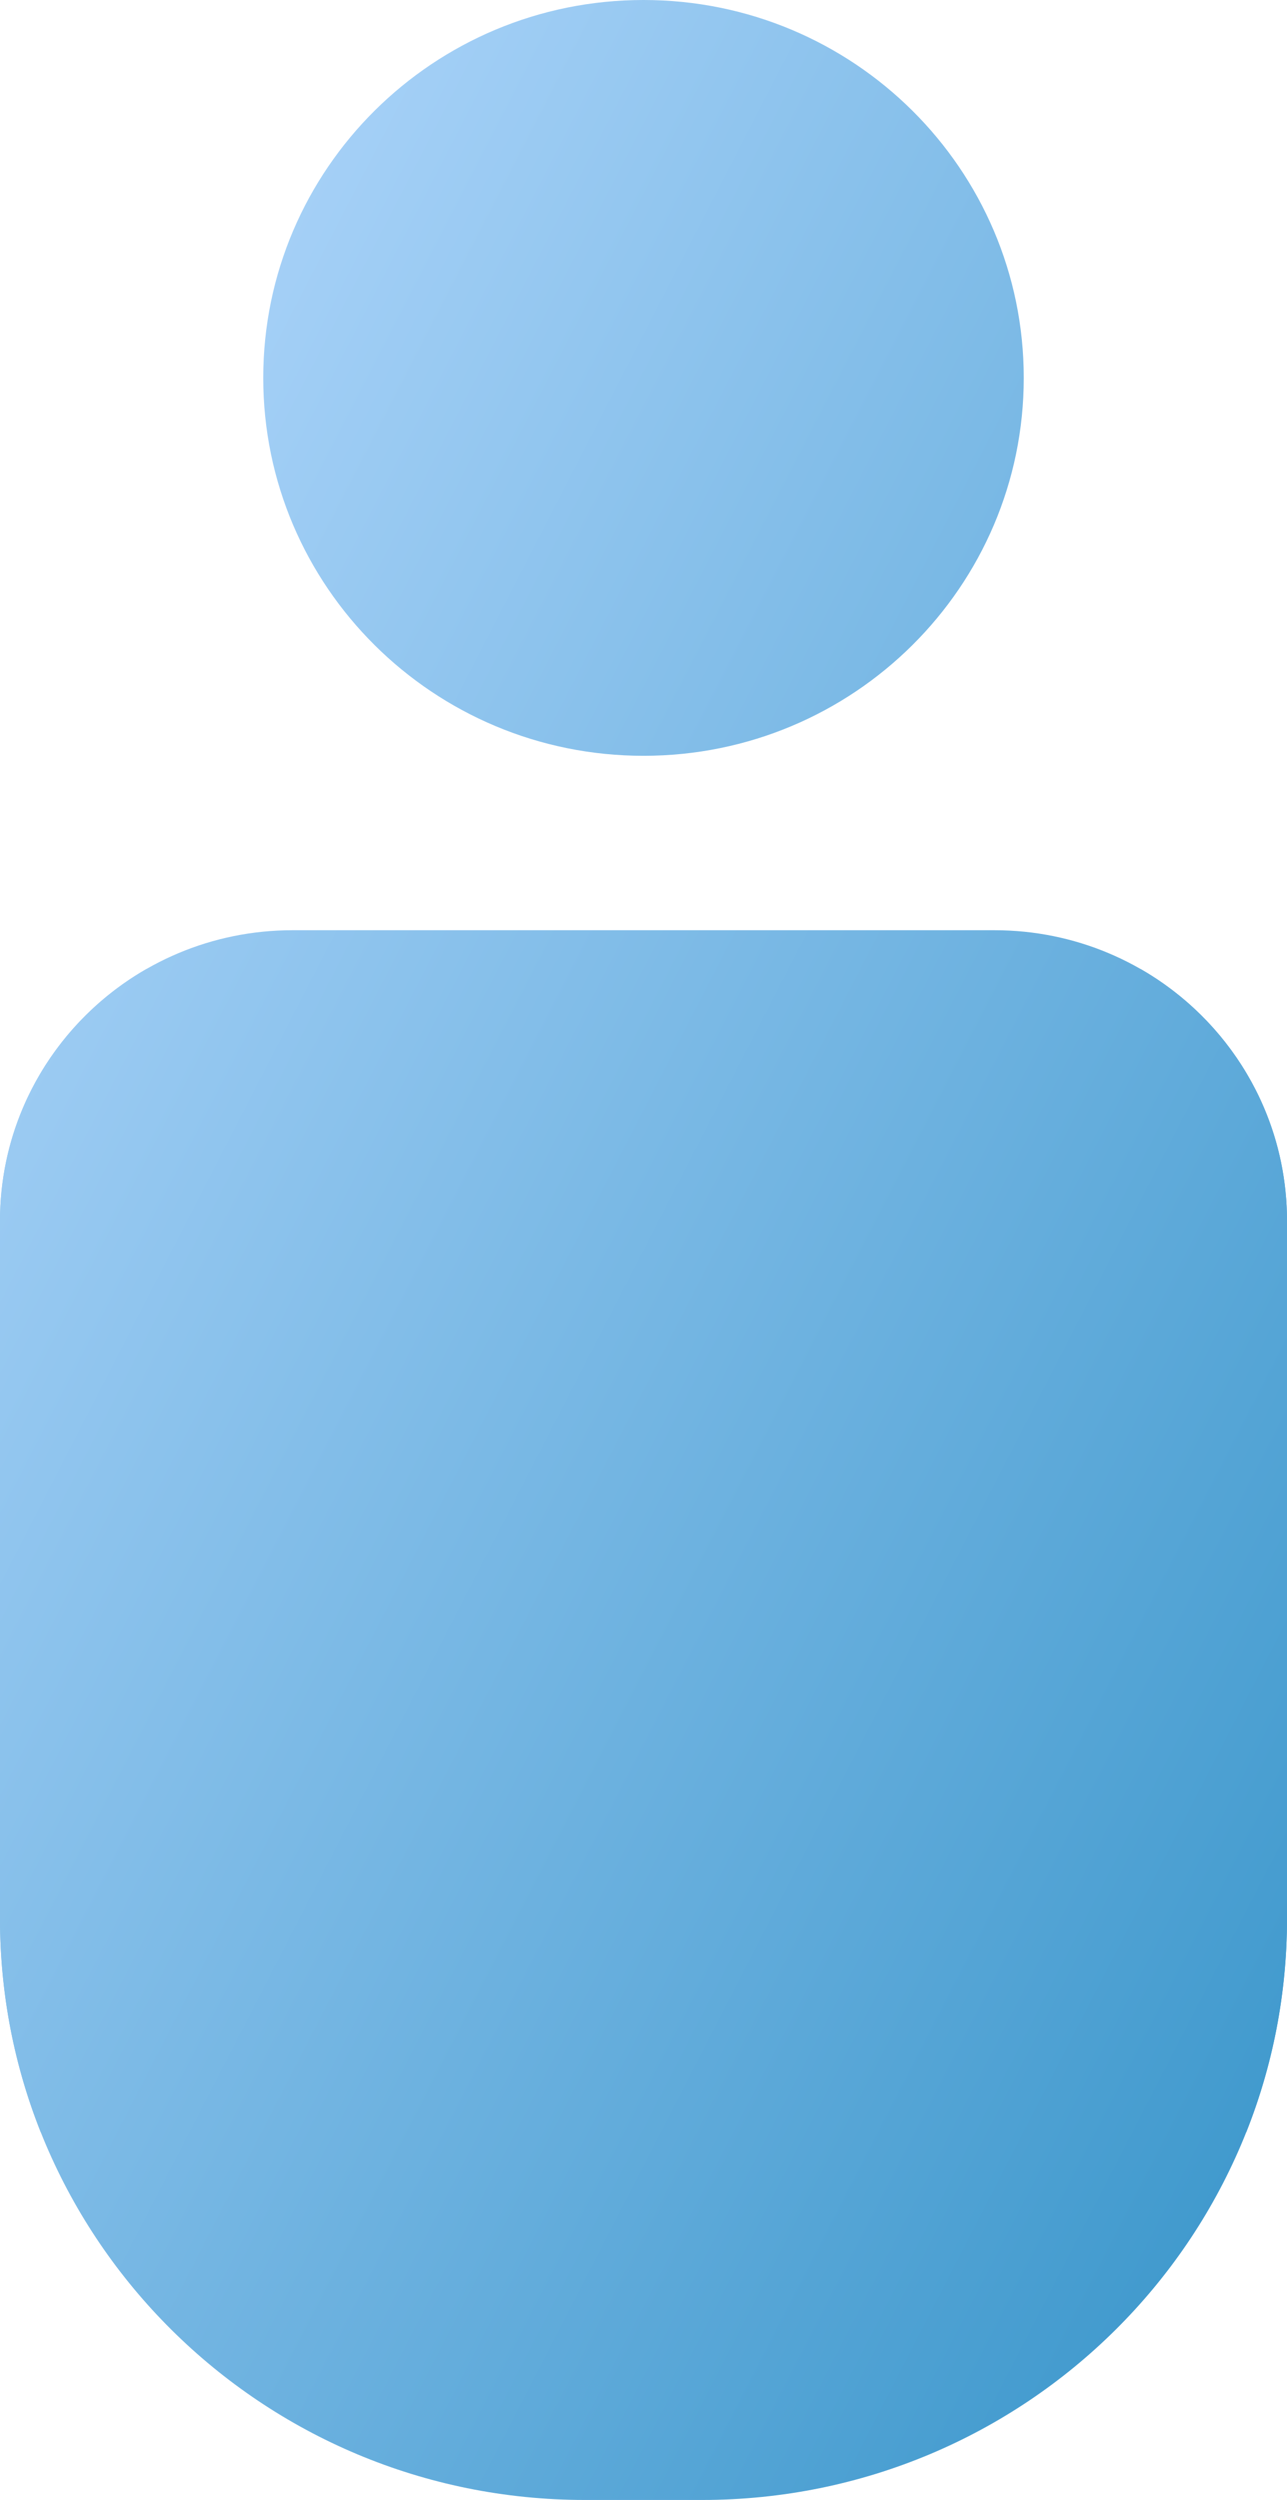
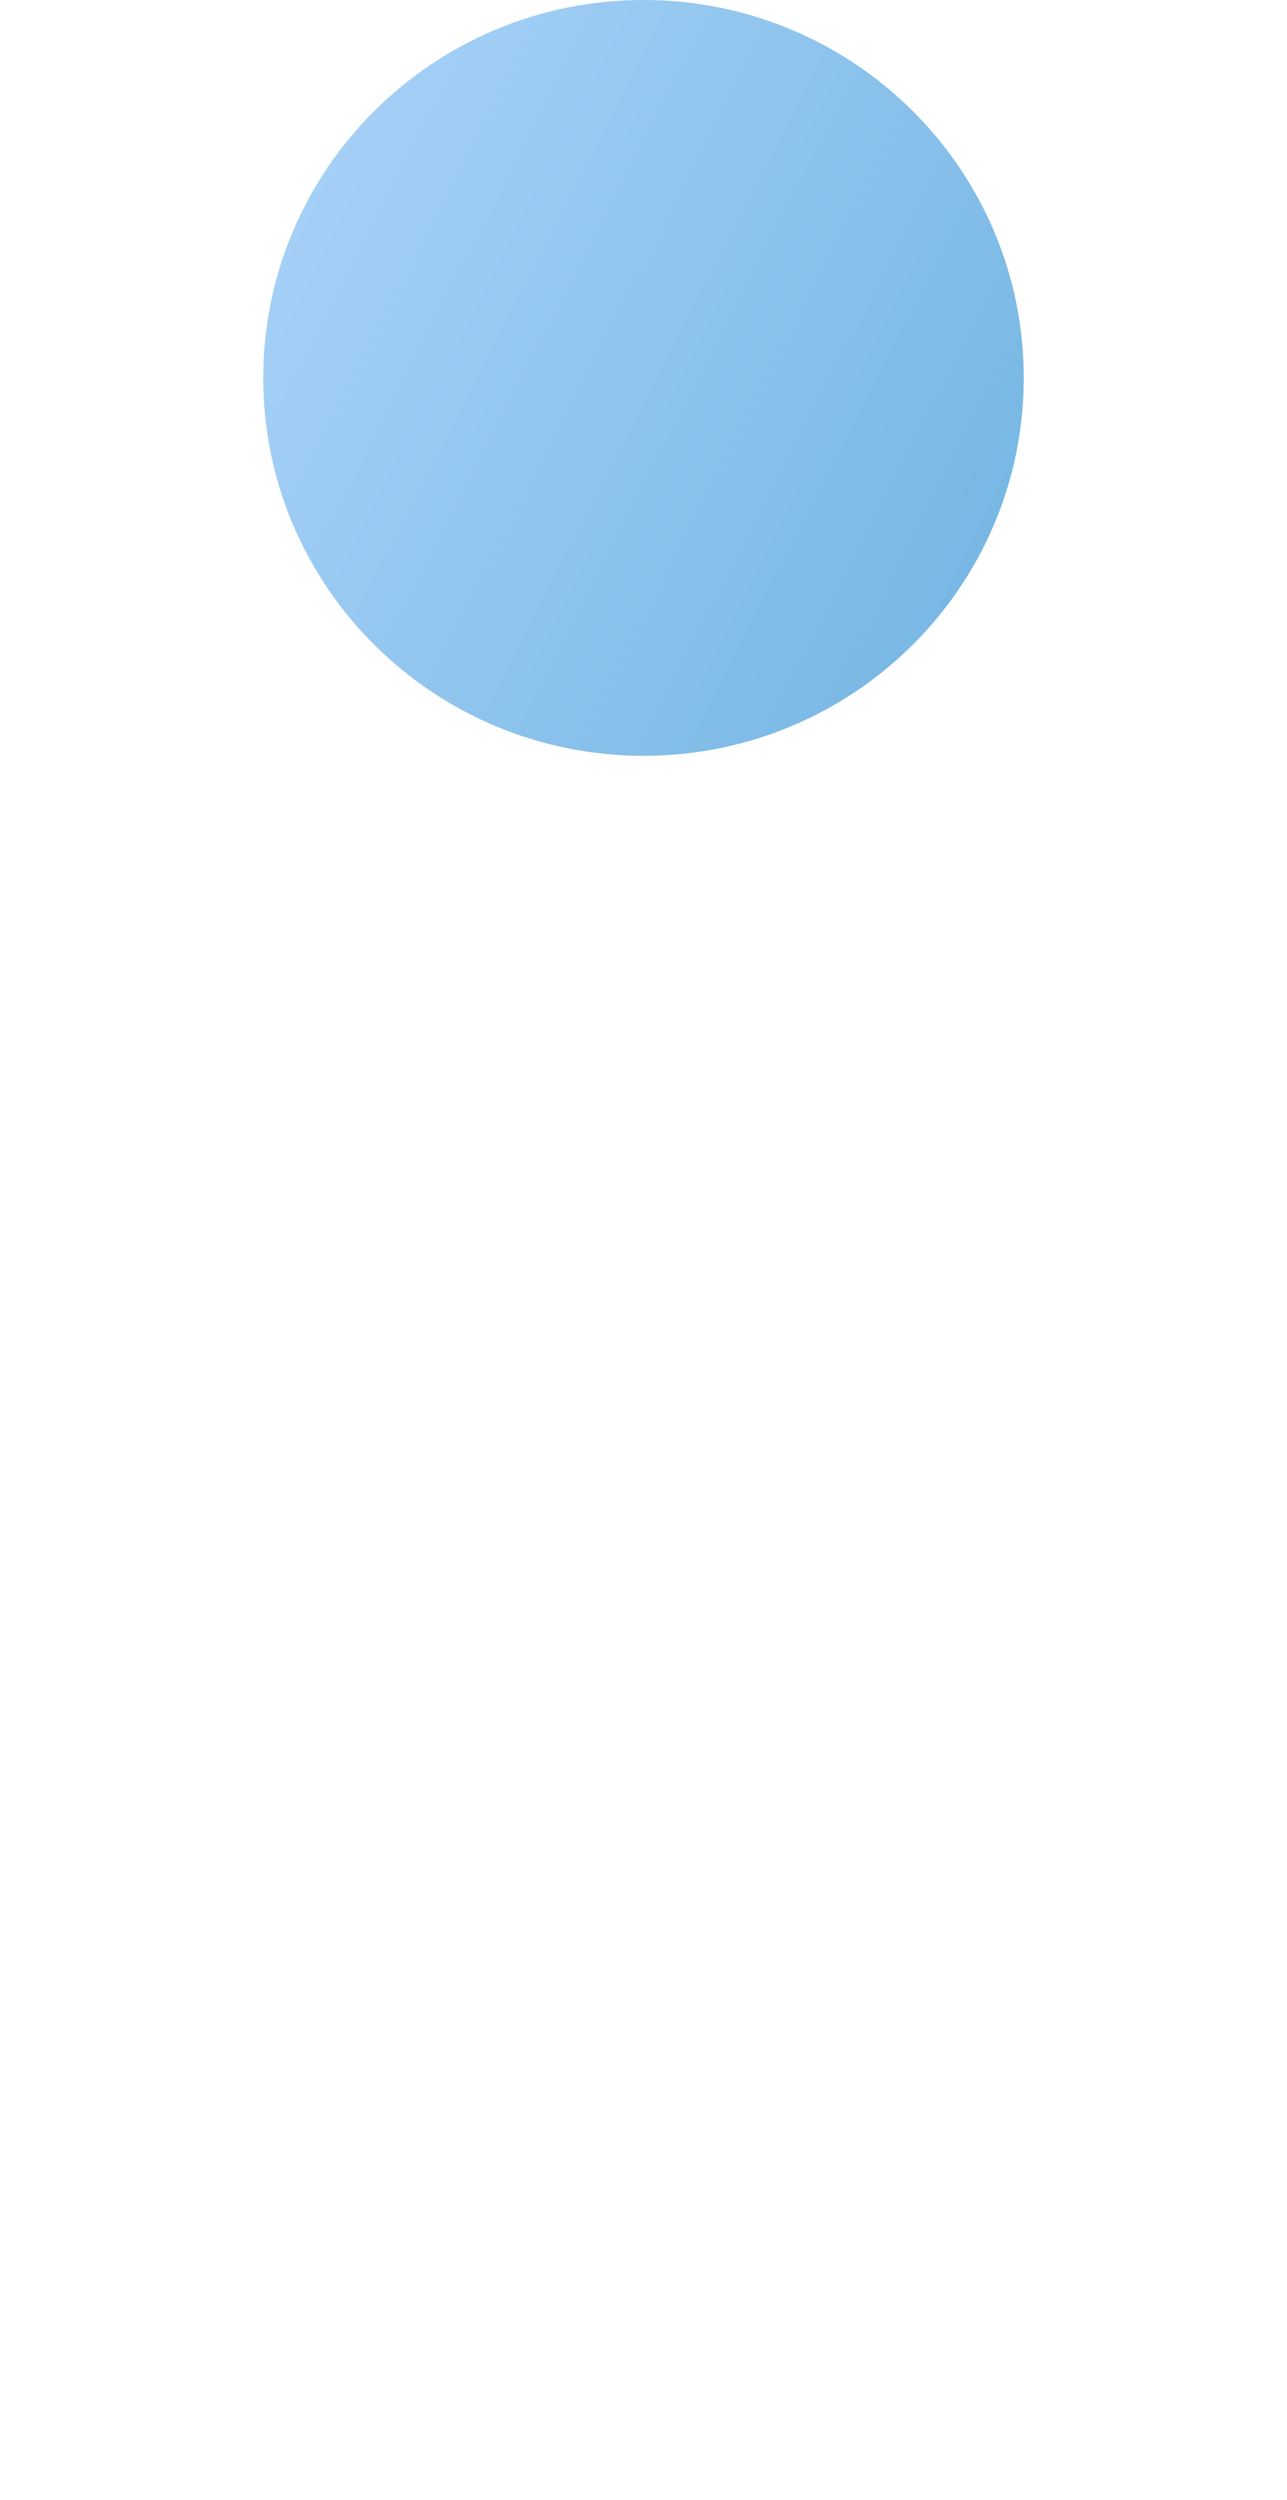
<svg xmlns="http://www.w3.org/2000/svg" width="136" height="264" viewBox="0 0 136 264" fill="none">
-   <path d="M108.182 39.907C108.182 61.947 90.192 79.814 68 79.814C45.808 79.814 27.818 61.947 27.818 39.907C27.818 17.867 45.808 0 68 0C90.192 0 108.182 17.867 108.182 39.907Z" fill="url(#paint0_linear_1_627)" />
-   <path d="M0 128.93C0 111.976 13.838 98.233 30.909 98.233H105.091C122.162 98.233 136 111.976 136 128.93V202.605C136 236.512 108.323 264 74.182 264H61.818C27.677 264 0 236.512 0 202.605V128.93Z" fill="url(#paint1_linear_1_627)" />
-   <path d="M15.455 102.339C6.216 107.647 0 117.568 0 128.93V202.605C0 210.578 1.53 218.196 4.315 225.186C20.267 215.471 30.909 197.993 30.909 178.047V128.93C30.909 117.568 24.693 107.647 15.455 102.339Z" fill="url(#paint2_linear_1_627)" />
-   <path d="M120.545 102.339C111.307 107.647 105.091 117.568 105.091 128.93V178.047C105.091 197.993 115.732 215.471 131.685 225.186C134.47 218.196 136 210.578 136 202.605V128.93C136 117.568 129.784 107.647 120.545 102.339Z" fill="url(#paint3_linear_1_627)" />
+   <path d="M108.182 39.907C108.182 61.947 90.192 79.814 68 79.814C45.808 79.814 27.818 61.947 27.818 39.907C27.818 17.867 45.808 0 68 0C90.192 0 108.182 17.867 108.182 39.907" fill="url(#paint0_linear_1_627)" />
  <defs>
    <linearGradient id="paint0_linear_1_627" x1="0" y1="0" x2="214.955" y2="110.734" gradientUnits="userSpaceOnUse">
      <stop stop-color="#B9DBFF" />
      <stop offset="1" stop-color="#3694C9" />
    </linearGradient>
    <linearGradient id="paint1_linear_1_627" x1="0" y1="0" x2="214.955" y2="110.734" gradientUnits="userSpaceOnUse">
      <stop stop-color="#B9DBFF" />
      <stop offset="1" stop-color="#3694C9" />
    </linearGradient>
    <linearGradient id="paint2_linear_1_627" x1="0" y1="0" x2="214.955" y2="110.734" gradientUnits="userSpaceOnUse">
      <stop stop-color="#B9DBFF" />
      <stop offset="1" stop-color="#3694C9" />
    </linearGradient>
    <linearGradient id="paint3_linear_1_627" x1="0" y1="0" x2="214.955" y2="110.734" gradientUnits="userSpaceOnUse">
      <stop stop-color="#B9DBFF" />
      <stop offset="1" stop-color="#3694C9" />
    </linearGradient>
  </defs>
</svg>